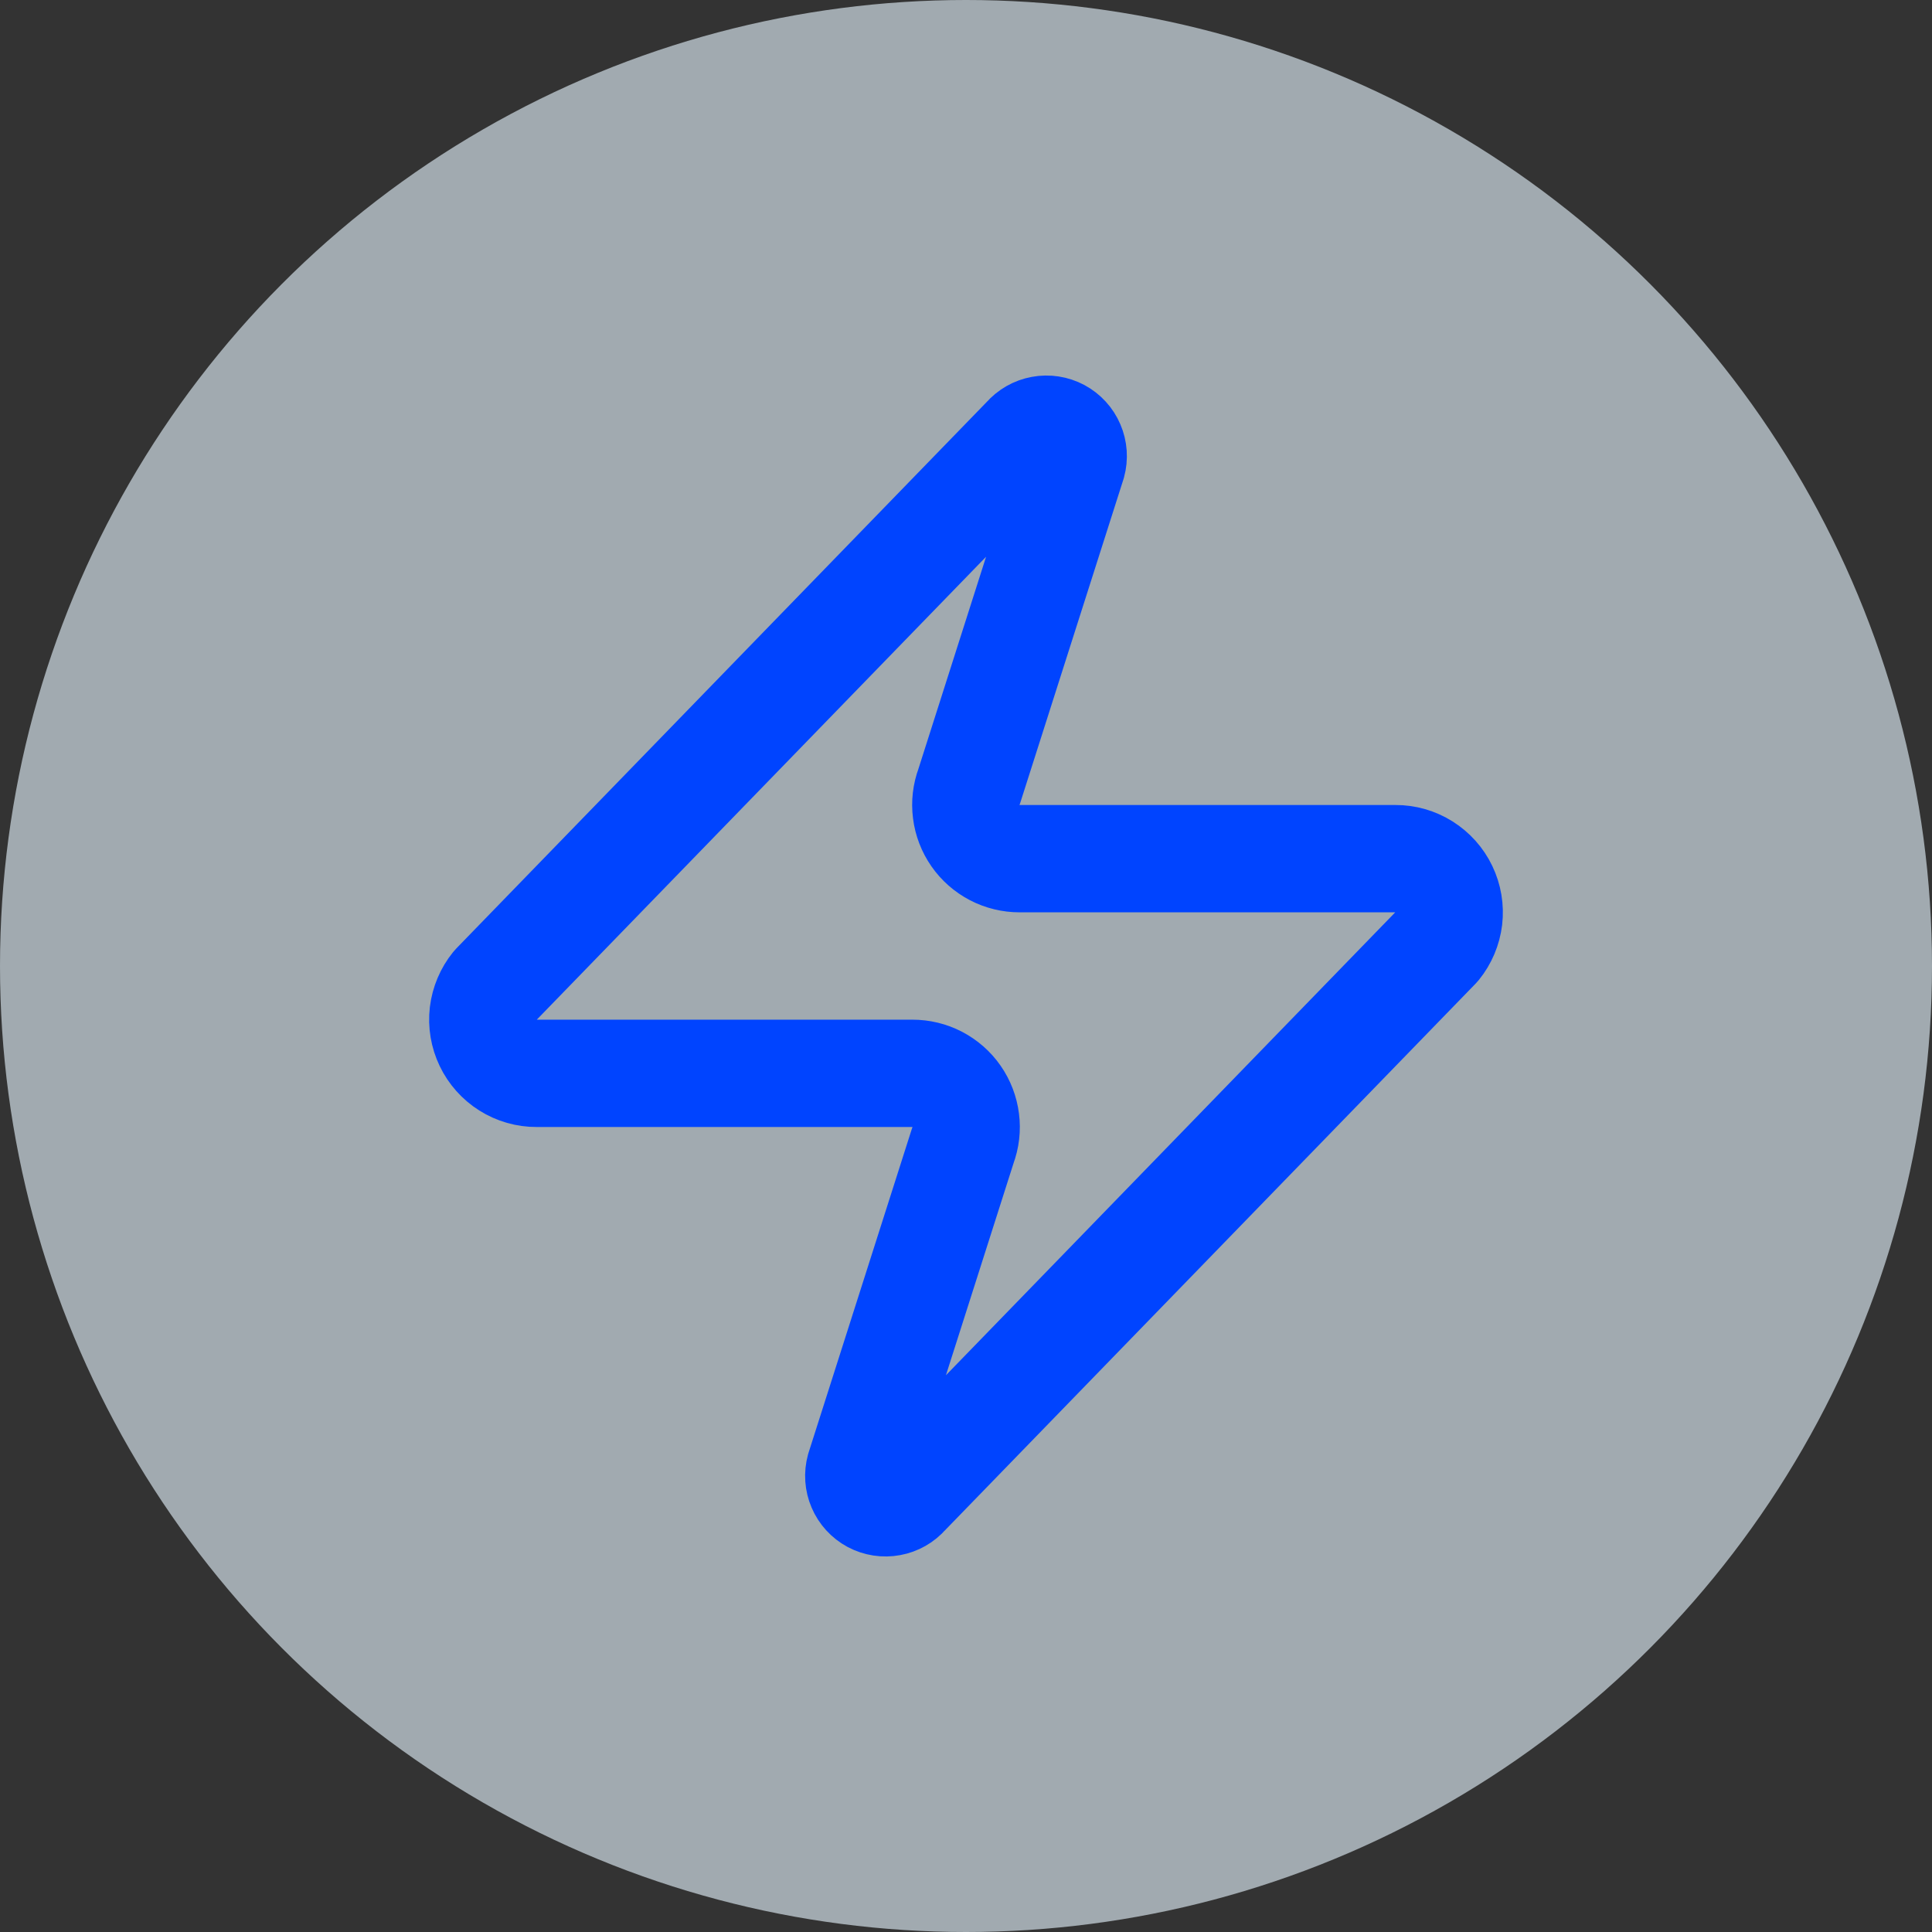
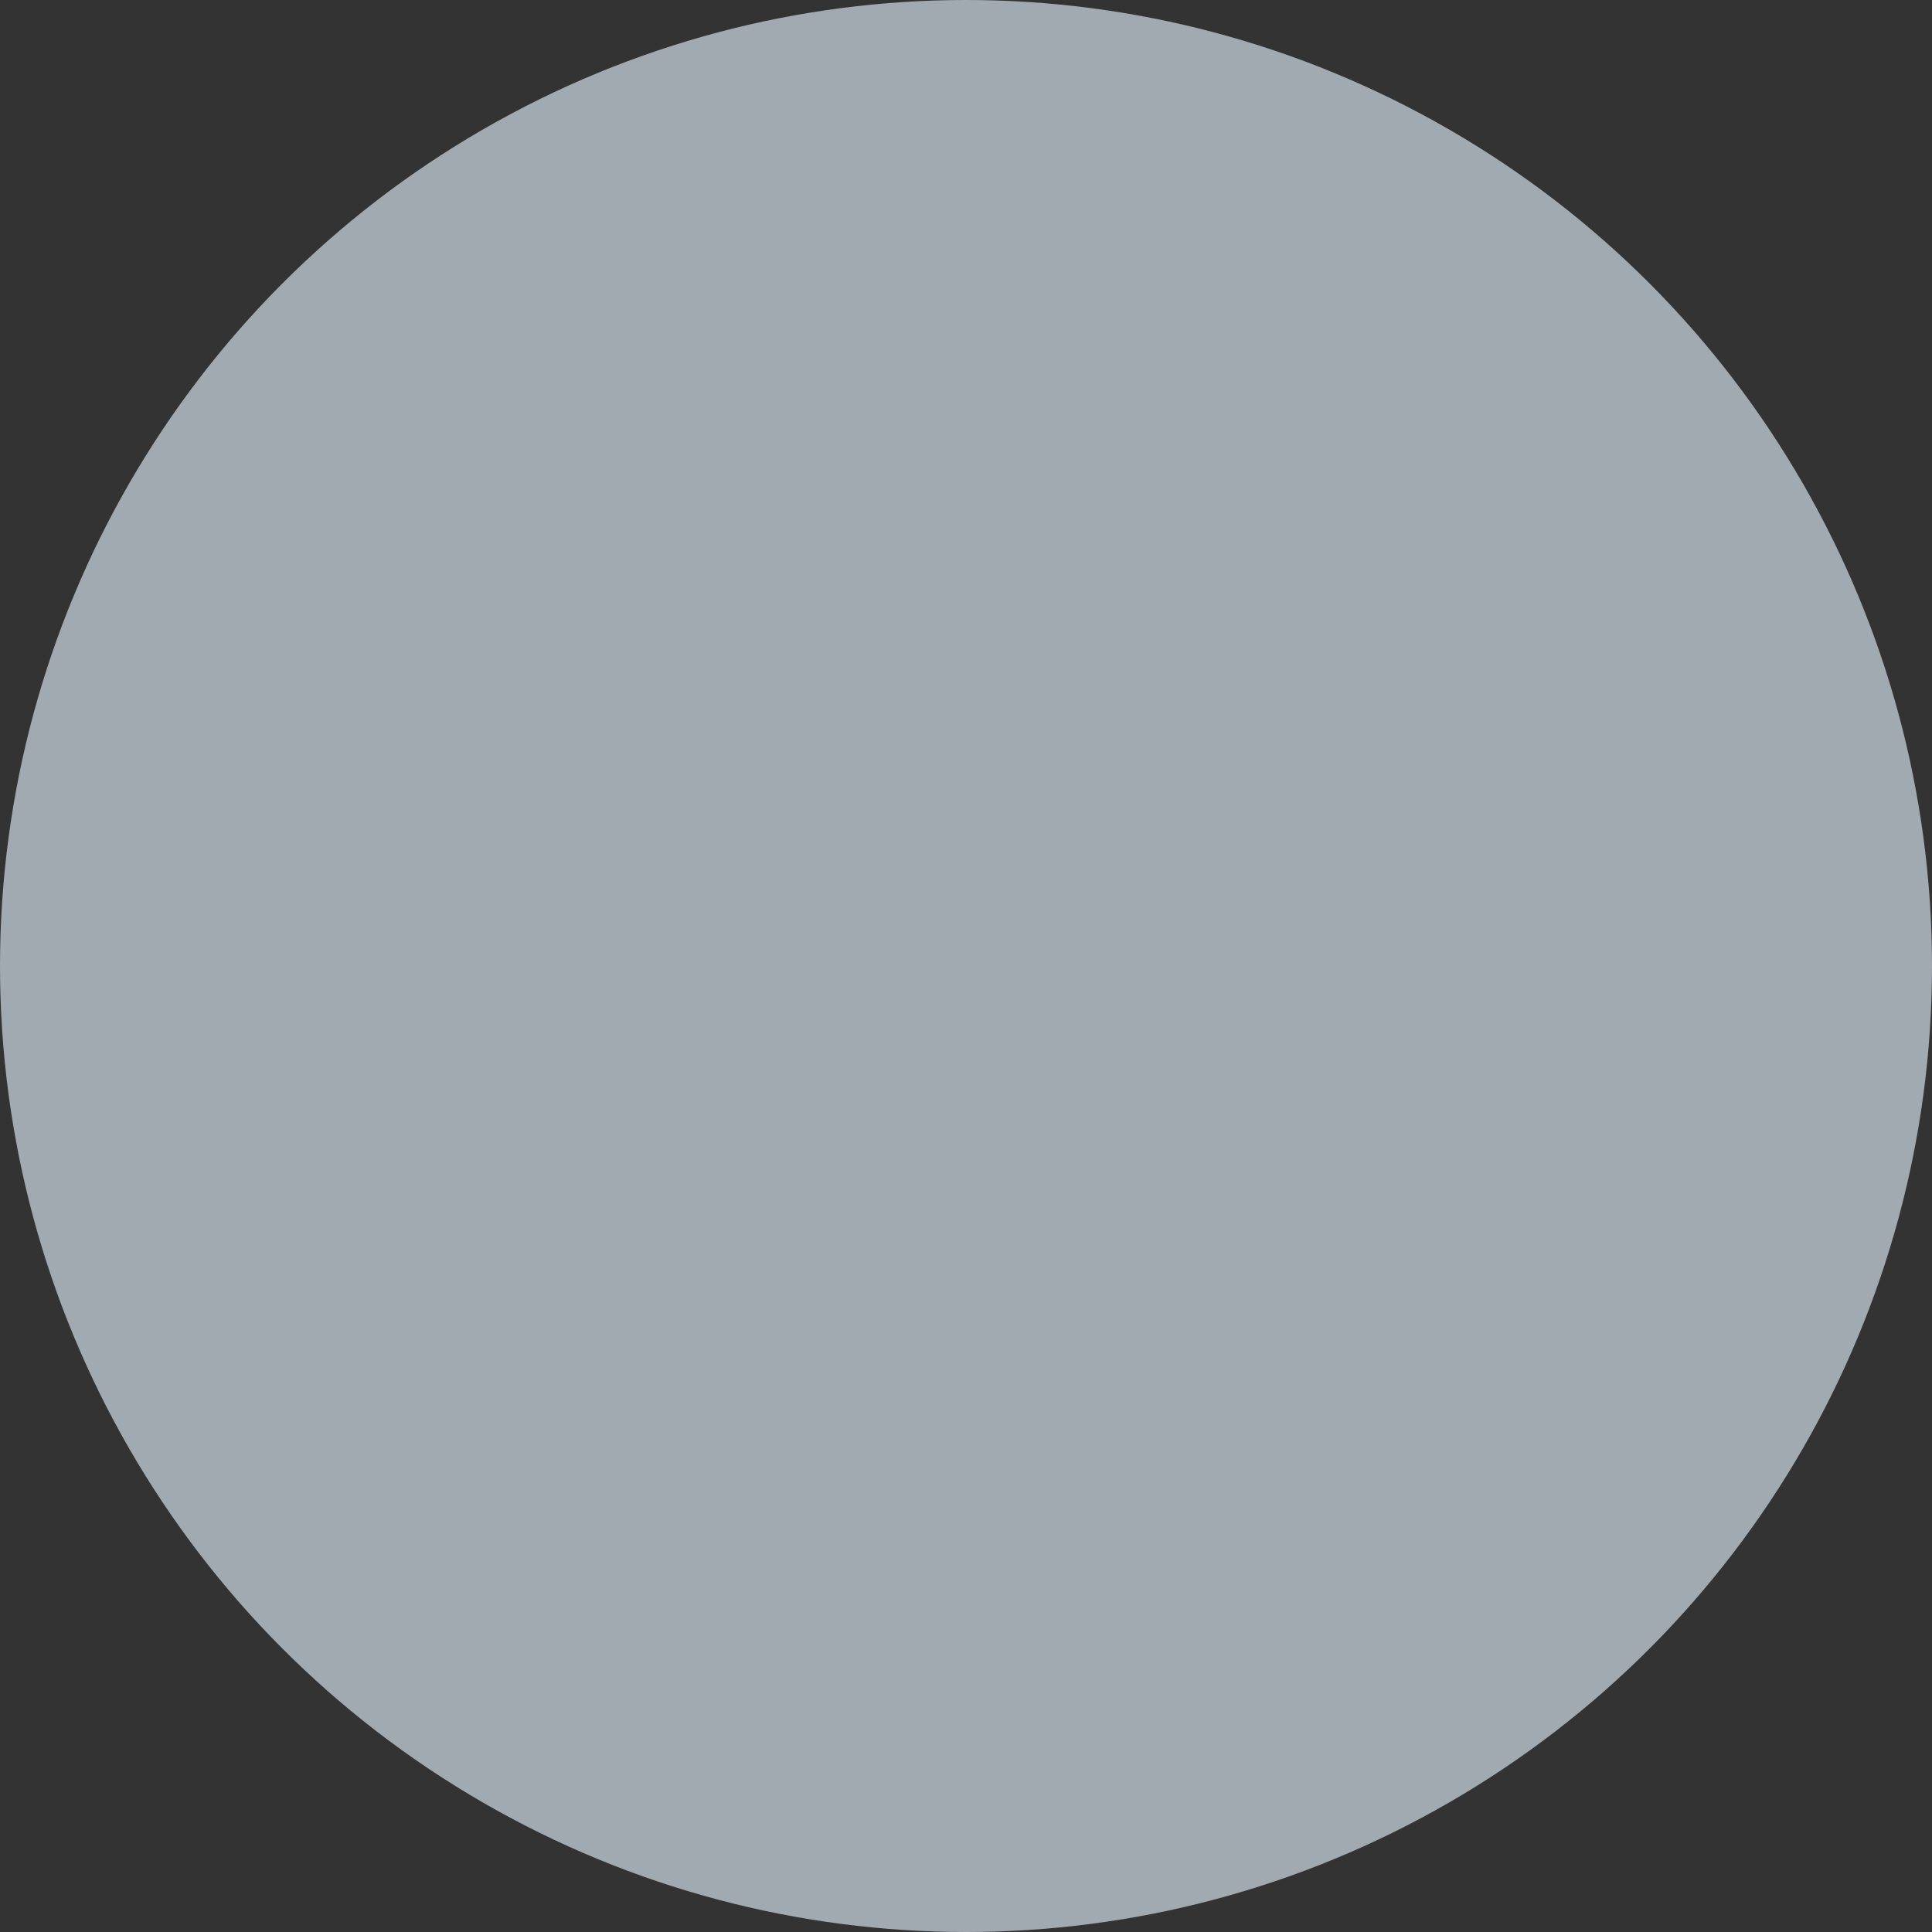
<svg xmlns="http://www.w3.org/2000/svg" width="36" height="36" viewBox="0 0 36 36" fill="none">
  <rect x="0" y="0" width="36" height="36" fill="#333333" stroke="none" />
  <circle cx="18" cy="18" r="18" fill="#E7F5FF" fill-opacity="0.61" />
-   <path d="M10 20C9.811 20.001 9.625 19.948 9.465 19.847C9.305 19.746 9.176 19.602 9.095 19.432C9.013 19.261 8.981 19.071 9.003 18.883C9.026 18.695 9.101 18.517 9.22 18.37L19.12 8.17C19.194 8.084 19.296 8.026 19.407 8.006C19.518 7.985 19.634 8.003 19.734 8.056C19.834 8.11 19.913 8.196 19.957 8.3C20.002 8.404 20.01 8.521 19.98 8.63L18.06 14.65C18.003 14.802 17.984 14.964 18.005 15.125C18.025 15.286 18.084 15.439 18.176 15.571C18.268 15.704 18.392 15.812 18.535 15.887C18.679 15.962 18.838 16 19 16H26C26.189 15.999 26.375 16.052 26.535 16.153C26.695 16.254 26.824 16.398 26.905 16.568C26.987 16.739 27.019 16.929 26.997 17.117C26.974 17.305 26.899 17.483 26.78 17.63L16.88 27.83C16.806 27.916 16.704 27.974 16.593 27.994C16.482 28.015 16.366 27.997 16.266 27.944C16.166 27.89 16.087 27.804 16.043 27.7C15.998 27.596 15.99 27.479 16.02 27.37L17.94 21.35C17.997 21.198 18.016 21.035 17.995 20.875C17.975 20.715 17.916 20.561 17.824 20.429C17.732 20.296 17.608 20.188 17.465 20.113C17.321 20.038 17.162 20 17 20H10Z" stroke="#0044FF" stroke-width="2" stroke-linecap="round" stroke-linejoin="round" />
</svg>